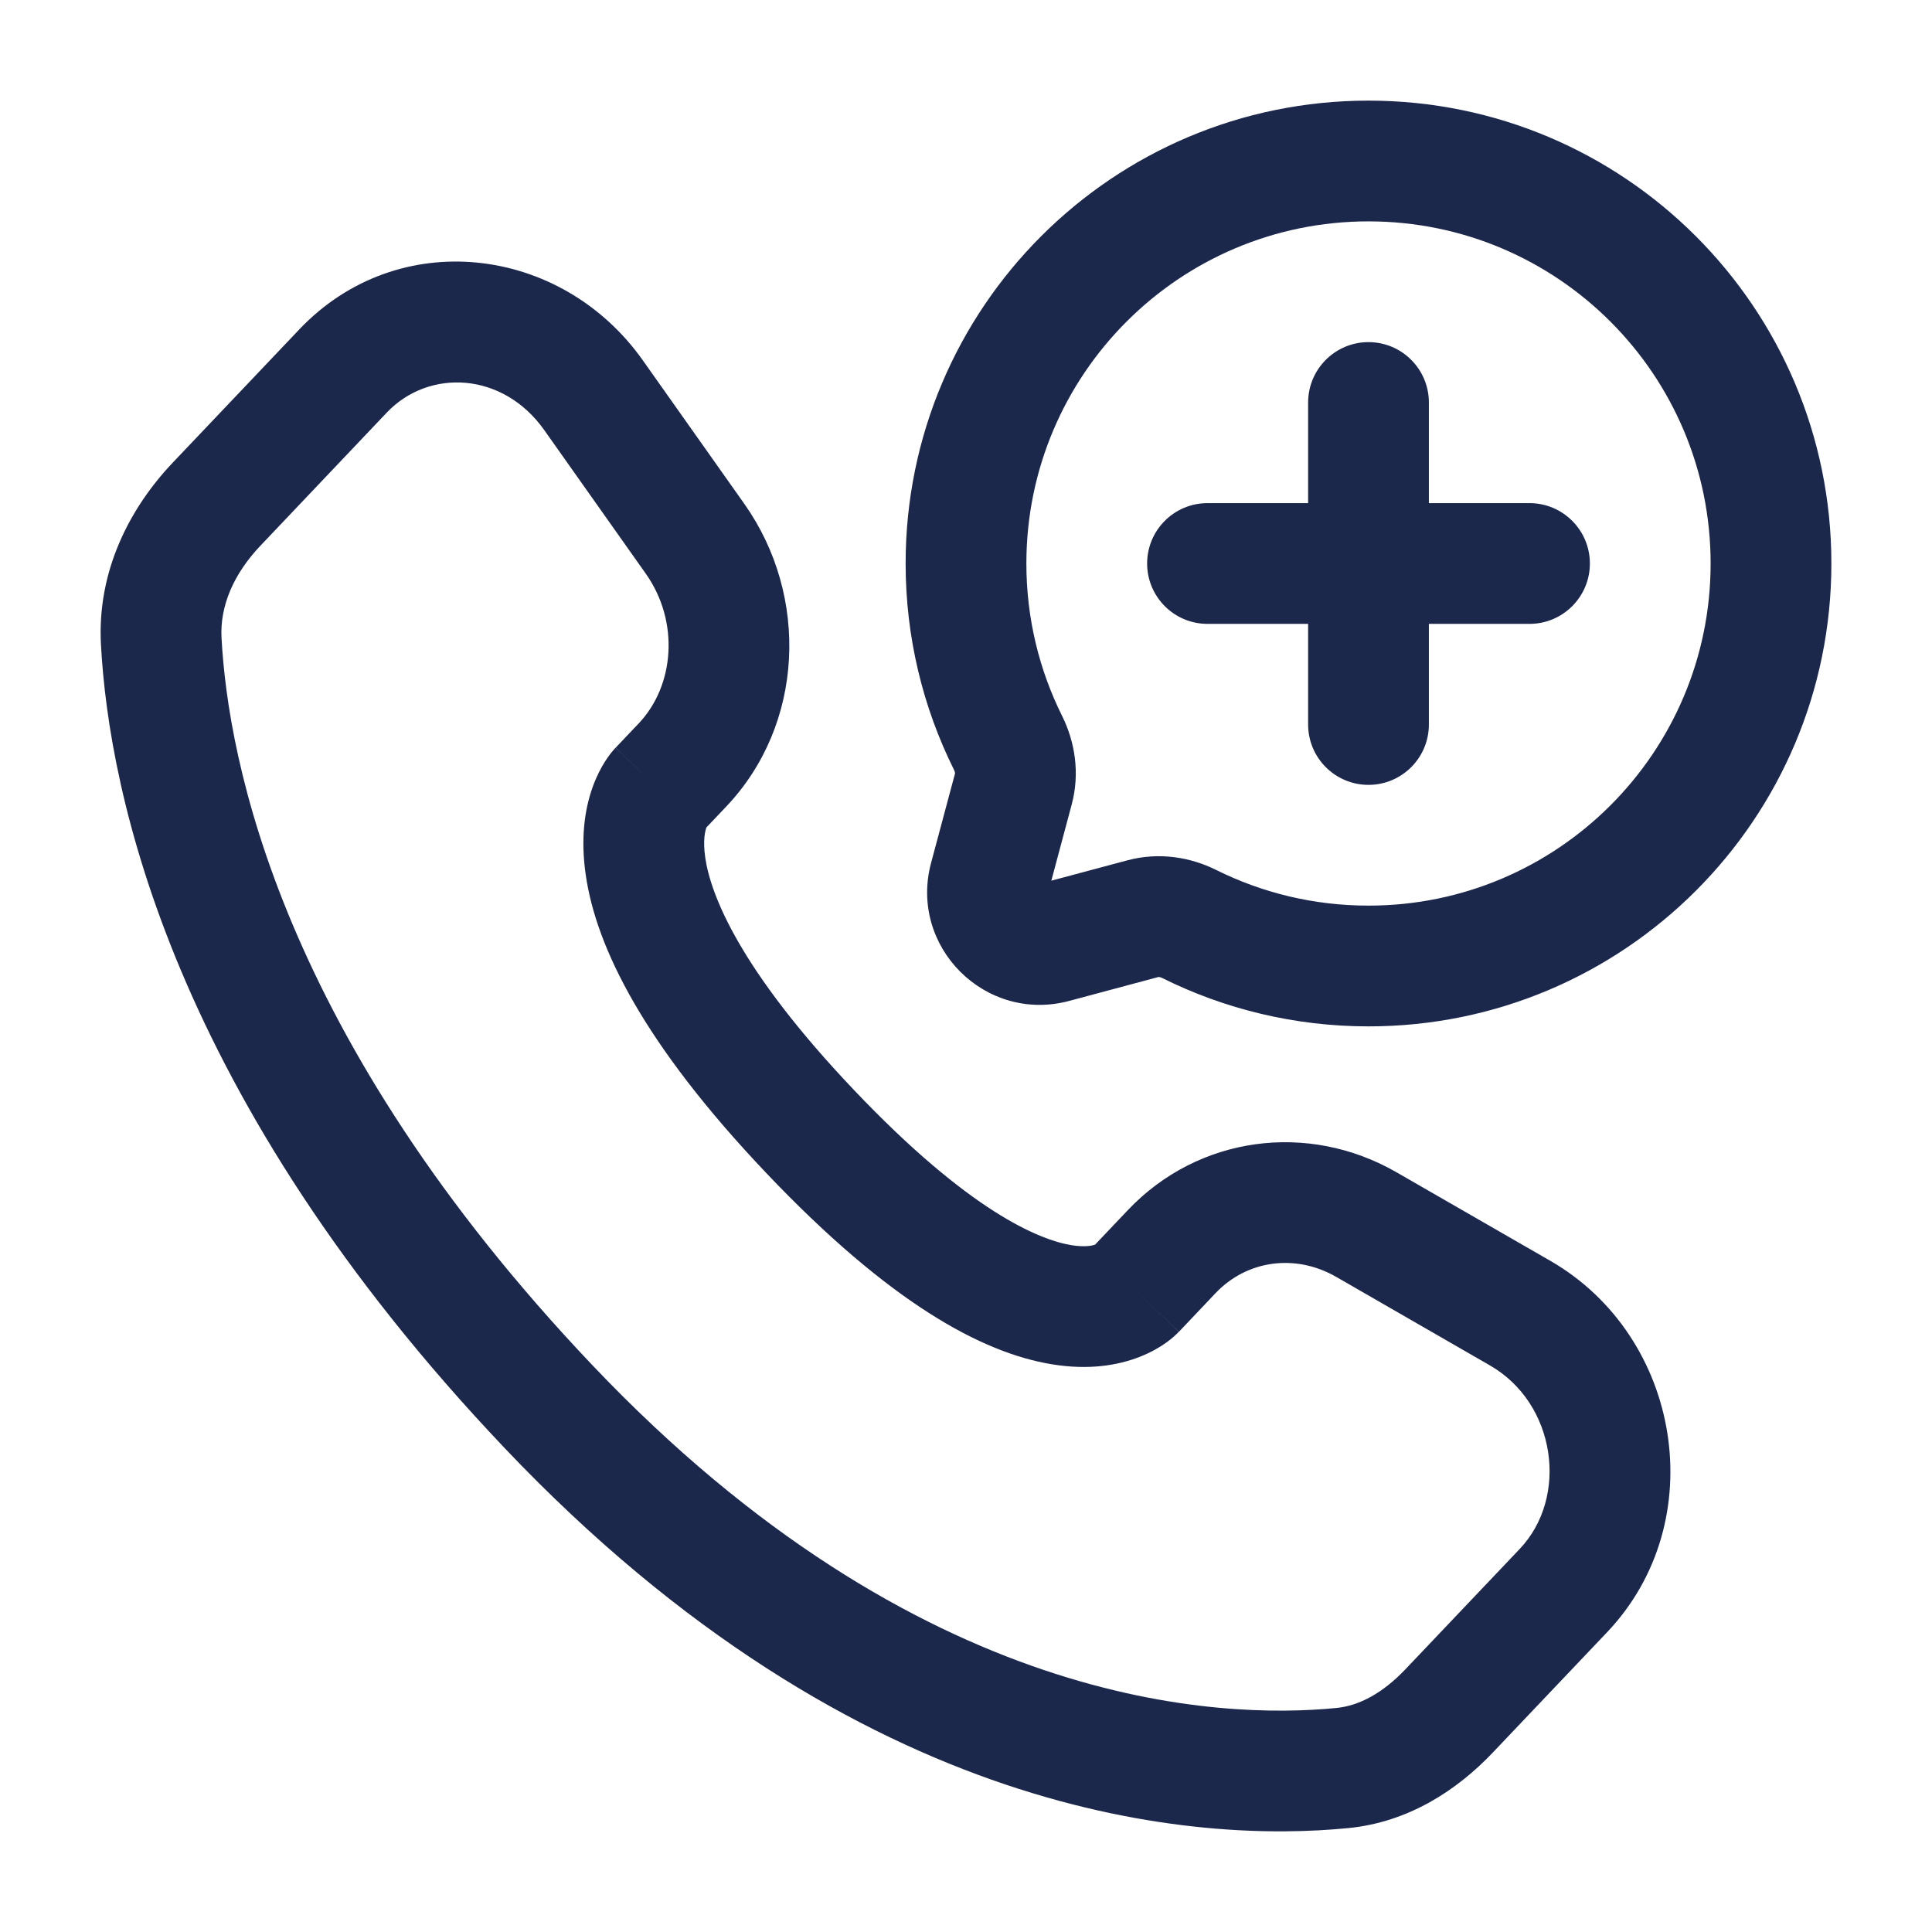
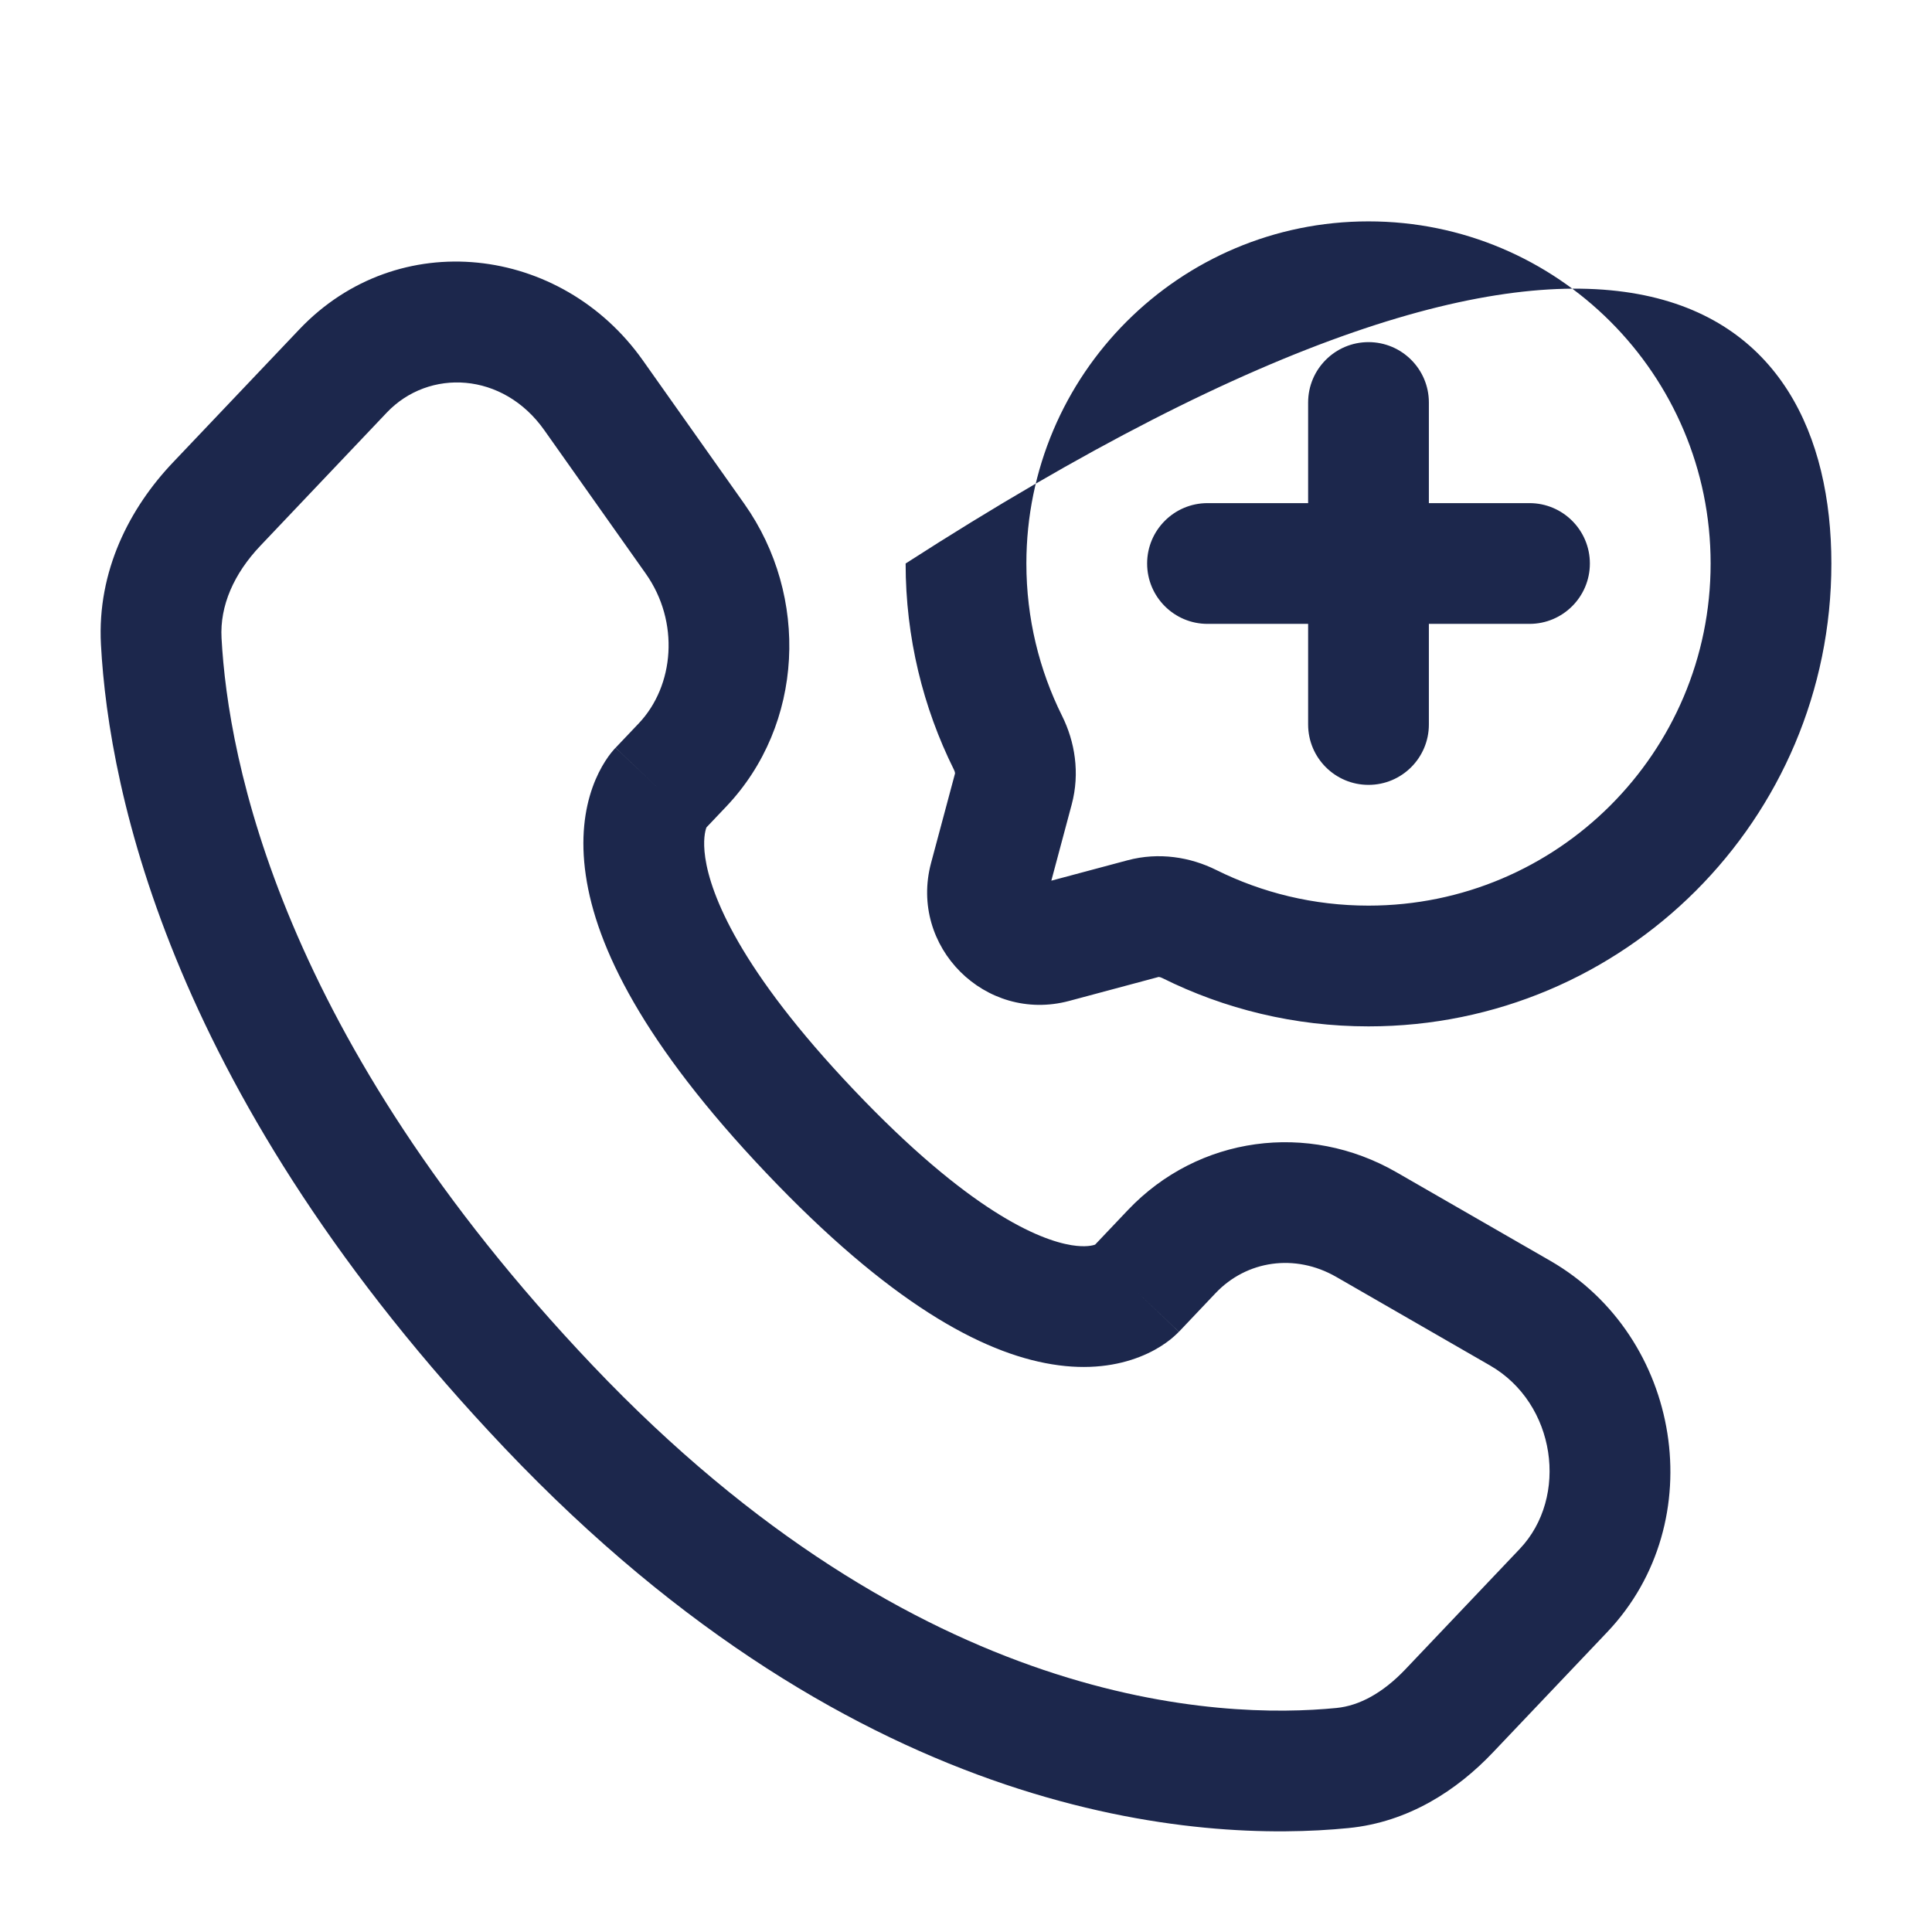
<svg xmlns="http://www.w3.org/2000/svg" width="800px" height="800px" viewBox="0 0 24 24" fill="none">
-   <path fill-rule="evenodd" clip-rule="evenodd" d="M17 2.75C14.653 2.75 12.75 4.653 12.75 7C12.75 7.681 12.91 8.323 13.193 8.892C13.352 9.211 13.418 9.602 13.313 9.994L13.06 10.94L14.006 10.687C14.398 10.582 14.789 10.648 15.108 10.807C15.677 11.09 16.319 11.25 17 11.25C19.347 11.25 21.25 9.347 21.25 7C21.25 4.653 19.347 2.75 17 2.75ZM11.25 7C11.25 3.824 13.824 1.25 17 1.25C20.176 1.25 22.75 3.824 22.75 7C22.75 10.176 20.176 12.75 17 12.75C16.082 12.75 15.211 12.534 14.439 12.15C14.422 12.141 14.408 12.138 14.4 12.137C14.396 12.136 14.394 12.136 14.393 12.136L13.281 12.434C12.24 12.712 11.288 11.76 11.566 10.72L11.864 9.607C11.864 9.606 11.864 9.604 11.863 9.6C11.862 9.592 11.859 9.578 11.85 9.561C11.466 8.789 11.25 7.918 11.25 7ZM3.718 4.092C4.944 2.801 6.972 3.043 7.986 4.477L9.247 6.26C10.057 7.407 9.989 9.001 9.021 10.02L8.777 10.277C8.776 10.279 8.775 10.281 8.774 10.283C8.761 10.32 8.729 10.435 8.761 10.655C8.828 11.111 9.179 12.036 10.607 13.539C12.039 15.047 12.908 15.402 13.31 15.468C13.484 15.496 13.575 15.472 13.604 15.461L14.012 15.031C14.886 14.111 16.248 13.93 17.347 14.562L19.258 15.662C20.89 16.602 21.27 18.901 19.965 20.275L18.545 21.77C18.102 22.237 17.497 22.636 16.75 22.709C14.926 22.89 10.701 22.655 6.272 17.992C2.138 13.64 1.353 9.855 1.254 8.006C1.205 7.092 1.612 6.309 2.148 5.745L2.692 6.261L2.148 5.745L3.718 4.092ZM6.761 5.343C6.249 4.618 5.328 4.575 4.805 5.125L3.236 6.778C2.904 7.127 2.73 7.526 2.752 7.926C2.833 9.436 3.483 12.878 7.359 16.959C11.423 21.238 15.168 21.358 16.603 21.217C16.886 21.189 17.178 21.031 17.457 20.738L18.878 19.242C19.491 18.597 19.33 17.434 18.509 16.962L16.599 15.862C16.086 15.567 15.485 15.658 15.1 16.064L14.645 16.544L14.101 16.027C14.645 16.544 14.644 16.544 14.643 16.545L14.642 16.547L14.639 16.55L14.632 16.556L14.618 16.57C14.608 16.58 14.596 16.591 14.582 16.603C14.556 16.627 14.522 16.654 14.482 16.682C14.402 16.739 14.296 16.801 14.161 16.854C13.885 16.963 13.52 17.022 13.07 16.948C12.192 16.806 11.042 16.176 9.519 14.572C7.992 12.964 7.407 11.765 7.277 10.873C7.21 10.418 7.263 10.055 7.361 9.78C7.409 9.645 7.466 9.538 7.518 9.456C7.544 9.415 7.569 9.381 7.591 9.353C7.602 9.339 7.612 9.327 7.622 9.316L7.635 9.301L7.641 9.295L7.644 9.292L7.646 9.29C7.646 9.289 7.647 9.289 8.191 9.805L7.647 9.289L7.934 8.987C8.379 8.518 8.444 7.723 8.022 7.126L6.761 5.343ZM17 4.25C17.414 4.25 17.75 4.586 17.75 5V6.25H19C19.414 6.25 19.75 6.586 19.75 7C19.75 7.414 19.414 7.75 19 7.75H17.75V9C17.75 9.414 17.414 9.75 17 9.75C16.586 9.75 16.25 9.414 16.25 9V7.75L15 7.75C14.586 7.75 14.25 7.414 14.25 7C14.25 6.586 14.586 6.25 15 6.25L16.25 6.25V5C16.25 4.586 16.586 4.25 17 4.25Z" fill="#1C274C" />
+   <path fill-rule="evenodd" clip-rule="evenodd" d="M17 2.75C14.653 2.75 12.75 4.653 12.75 7C12.75 7.681 12.91 8.323 13.193 8.892C13.352 9.211 13.418 9.602 13.313 9.994L13.06 10.94L14.006 10.687C14.398 10.582 14.789 10.648 15.108 10.807C15.677 11.09 16.319 11.25 17 11.25C19.347 11.25 21.25 9.347 21.25 7C21.25 4.653 19.347 2.75 17 2.75ZM11.25 7C20.176 1.25 22.75 3.824 22.75 7C22.75 10.176 20.176 12.75 17 12.75C16.082 12.75 15.211 12.534 14.439 12.15C14.422 12.141 14.408 12.138 14.4 12.137C14.396 12.136 14.394 12.136 14.393 12.136L13.281 12.434C12.24 12.712 11.288 11.76 11.566 10.72L11.864 9.607C11.864 9.606 11.864 9.604 11.863 9.6C11.862 9.592 11.859 9.578 11.85 9.561C11.466 8.789 11.25 7.918 11.25 7ZM3.718 4.092C4.944 2.801 6.972 3.043 7.986 4.477L9.247 6.26C10.057 7.407 9.989 9.001 9.021 10.02L8.777 10.277C8.776 10.279 8.775 10.281 8.774 10.283C8.761 10.32 8.729 10.435 8.761 10.655C8.828 11.111 9.179 12.036 10.607 13.539C12.039 15.047 12.908 15.402 13.31 15.468C13.484 15.496 13.575 15.472 13.604 15.461L14.012 15.031C14.886 14.111 16.248 13.93 17.347 14.562L19.258 15.662C20.89 16.602 21.27 18.901 19.965 20.275L18.545 21.77C18.102 22.237 17.497 22.636 16.75 22.709C14.926 22.89 10.701 22.655 6.272 17.992C2.138 13.64 1.353 9.855 1.254 8.006C1.205 7.092 1.612 6.309 2.148 5.745L2.692 6.261L2.148 5.745L3.718 4.092ZM6.761 5.343C6.249 4.618 5.328 4.575 4.805 5.125L3.236 6.778C2.904 7.127 2.73 7.526 2.752 7.926C2.833 9.436 3.483 12.878 7.359 16.959C11.423 21.238 15.168 21.358 16.603 21.217C16.886 21.189 17.178 21.031 17.457 20.738L18.878 19.242C19.491 18.597 19.33 17.434 18.509 16.962L16.599 15.862C16.086 15.567 15.485 15.658 15.1 16.064L14.645 16.544L14.101 16.027C14.645 16.544 14.644 16.544 14.643 16.545L14.642 16.547L14.639 16.55L14.632 16.556L14.618 16.57C14.608 16.58 14.596 16.591 14.582 16.603C14.556 16.627 14.522 16.654 14.482 16.682C14.402 16.739 14.296 16.801 14.161 16.854C13.885 16.963 13.52 17.022 13.07 16.948C12.192 16.806 11.042 16.176 9.519 14.572C7.992 12.964 7.407 11.765 7.277 10.873C7.21 10.418 7.263 10.055 7.361 9.78C7.409 9.645 7.466 9.538 7.518 9.456C7.544 9.415 7.569 9.381 7.591 9.353C7.602 9.339 7.612 9.327 7.622 9.316L7.635 9.301L7.641 9.295L7.644 9.292L7.646 9.29C7.646 9.289 7.647 9.289 8.191 9.805L7.647 9.289L7.934 8.987C8.379 8.518 8.444 7.723 8.022 7.126L6.761 5.343ZM17 4.25C17.414 4.25 17.75 4.586 17.75 5V6.25H19C19.414 6.25 19.75 6.586 19.75 7C19.75 7.414 19.414 7.75 19 7.75H17.75V9C17.75 9.414 17.414 9.75 17 9.75C16.586 9.75 16.25 9.414 16.25 9V7.75L15 7.75C14.586 7.75 14.25 7.414 14.25 7C14.25 6.586 14.586 6.25 15 6.25L16.25 6.25V5C16.25 4.586 16.586 4.25 17 4.25Z" fill="#1C274C" />
</svg>